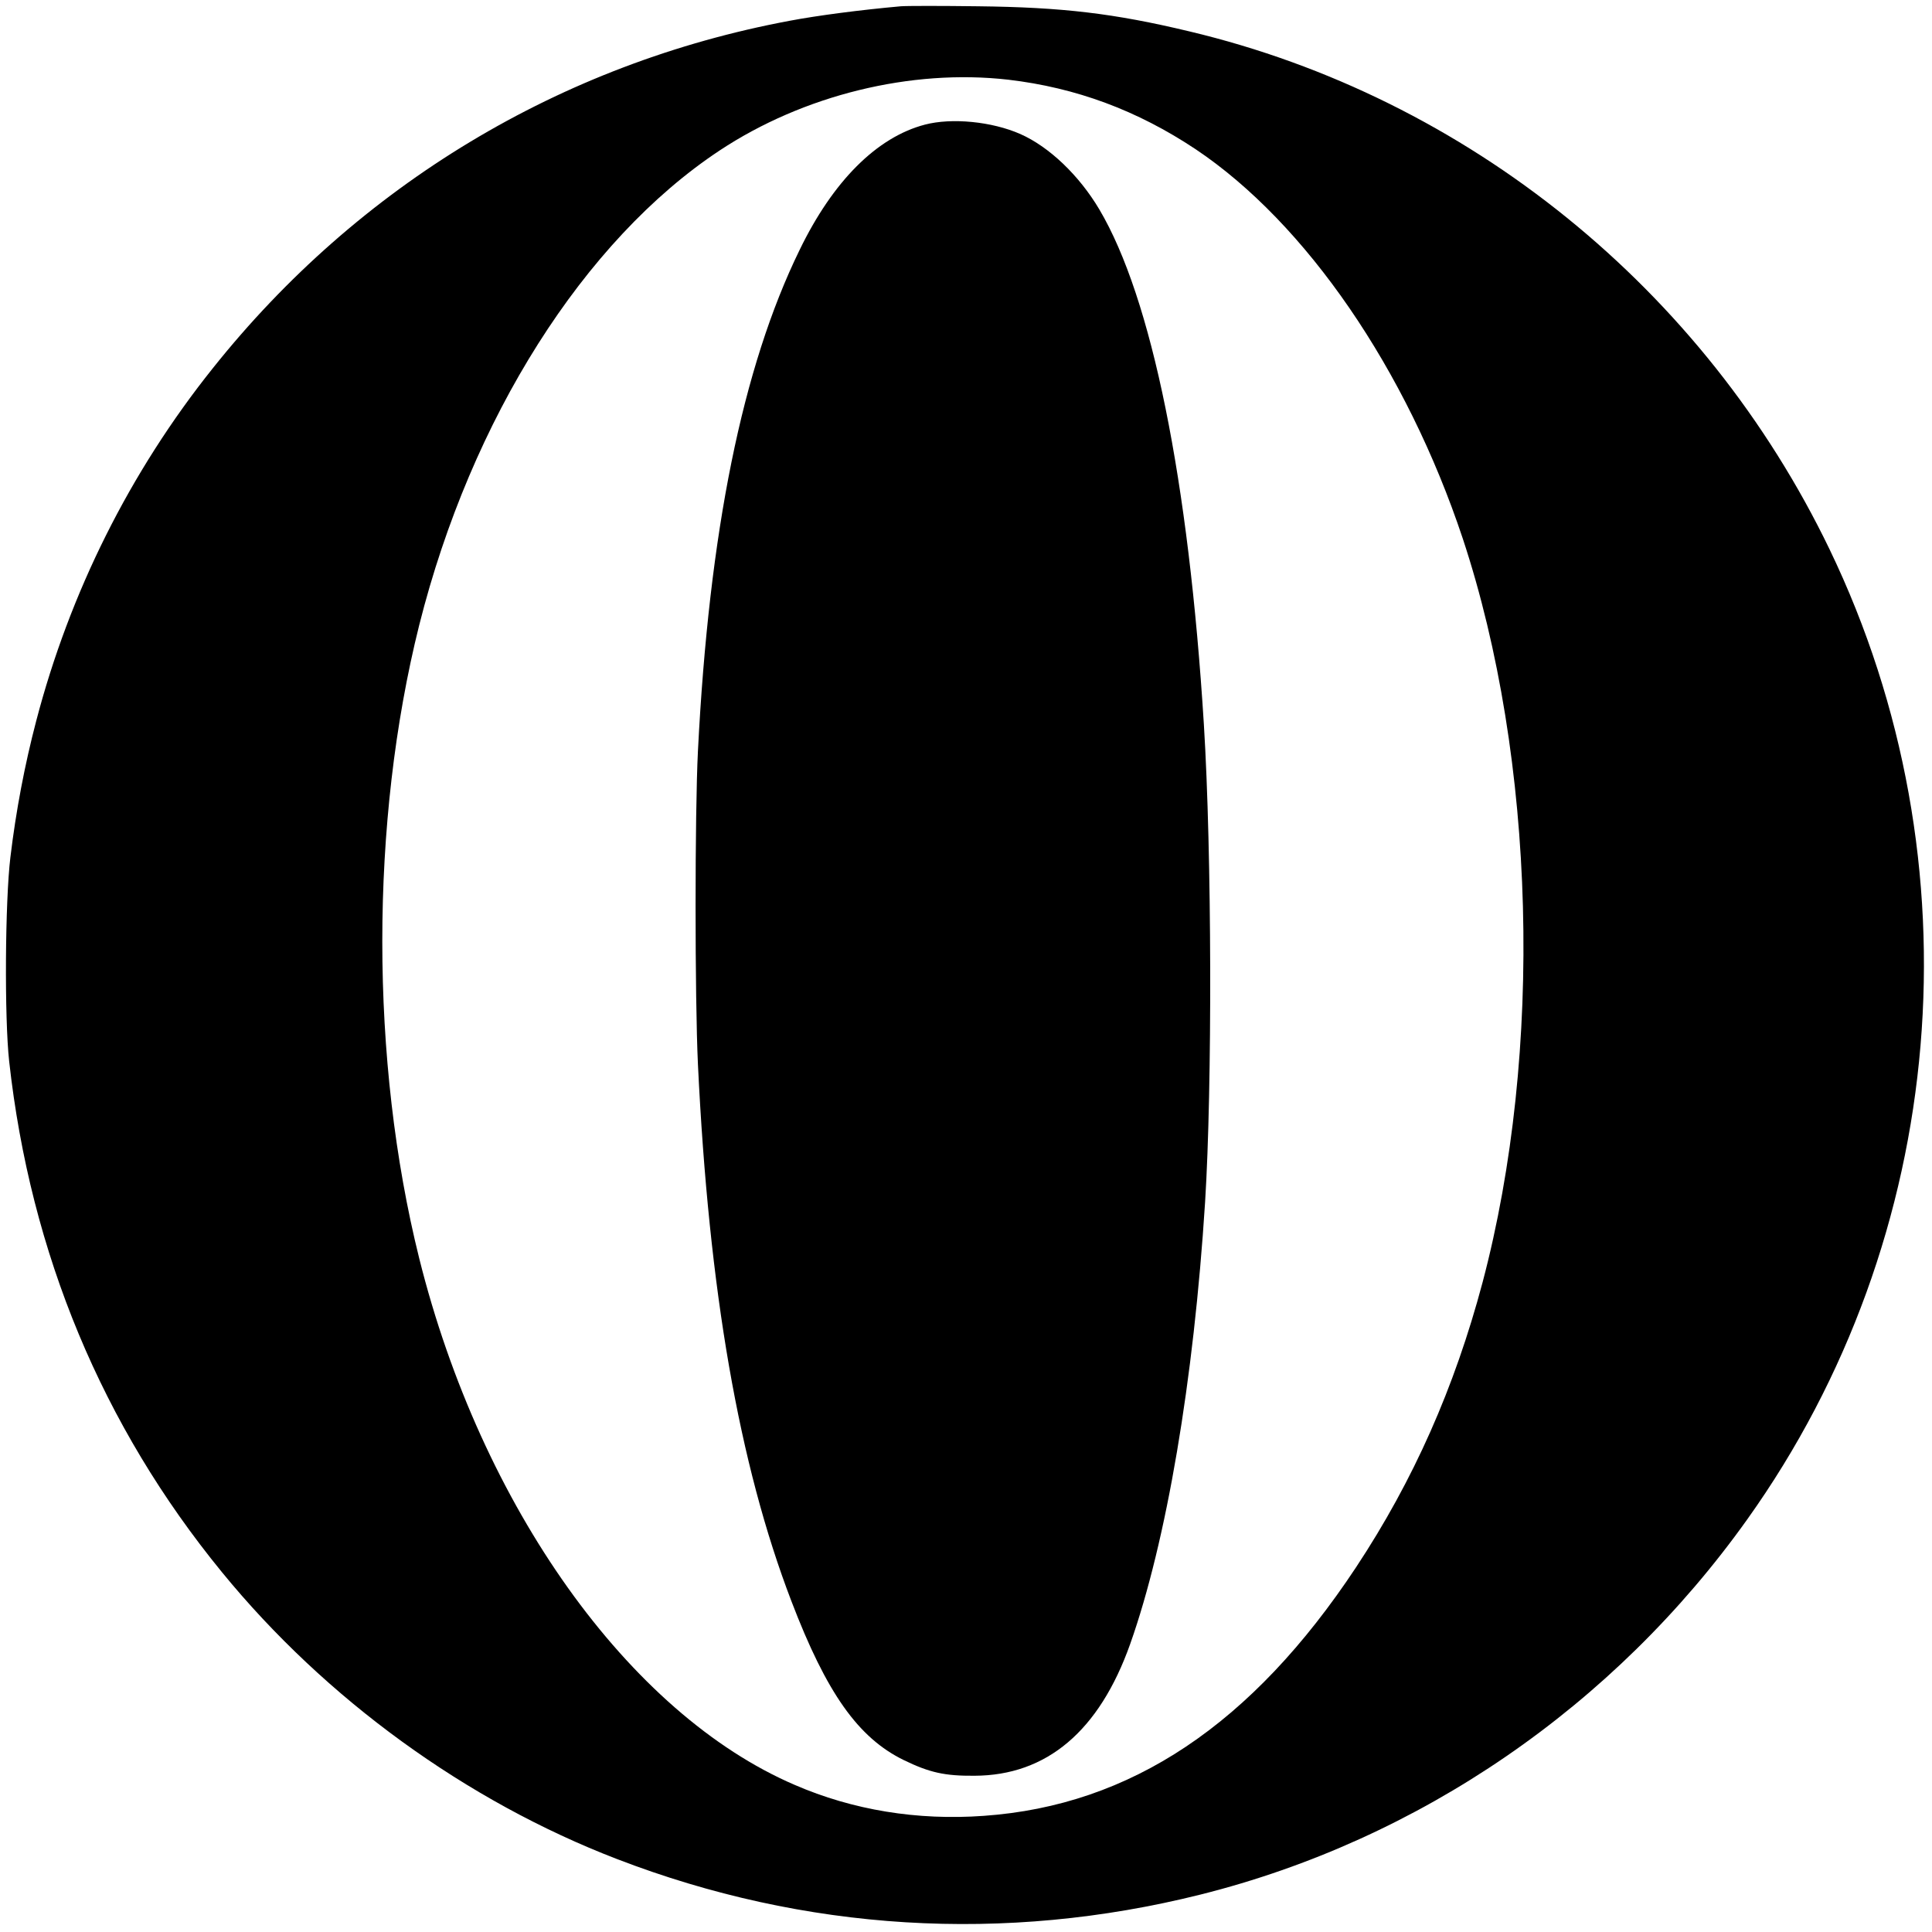
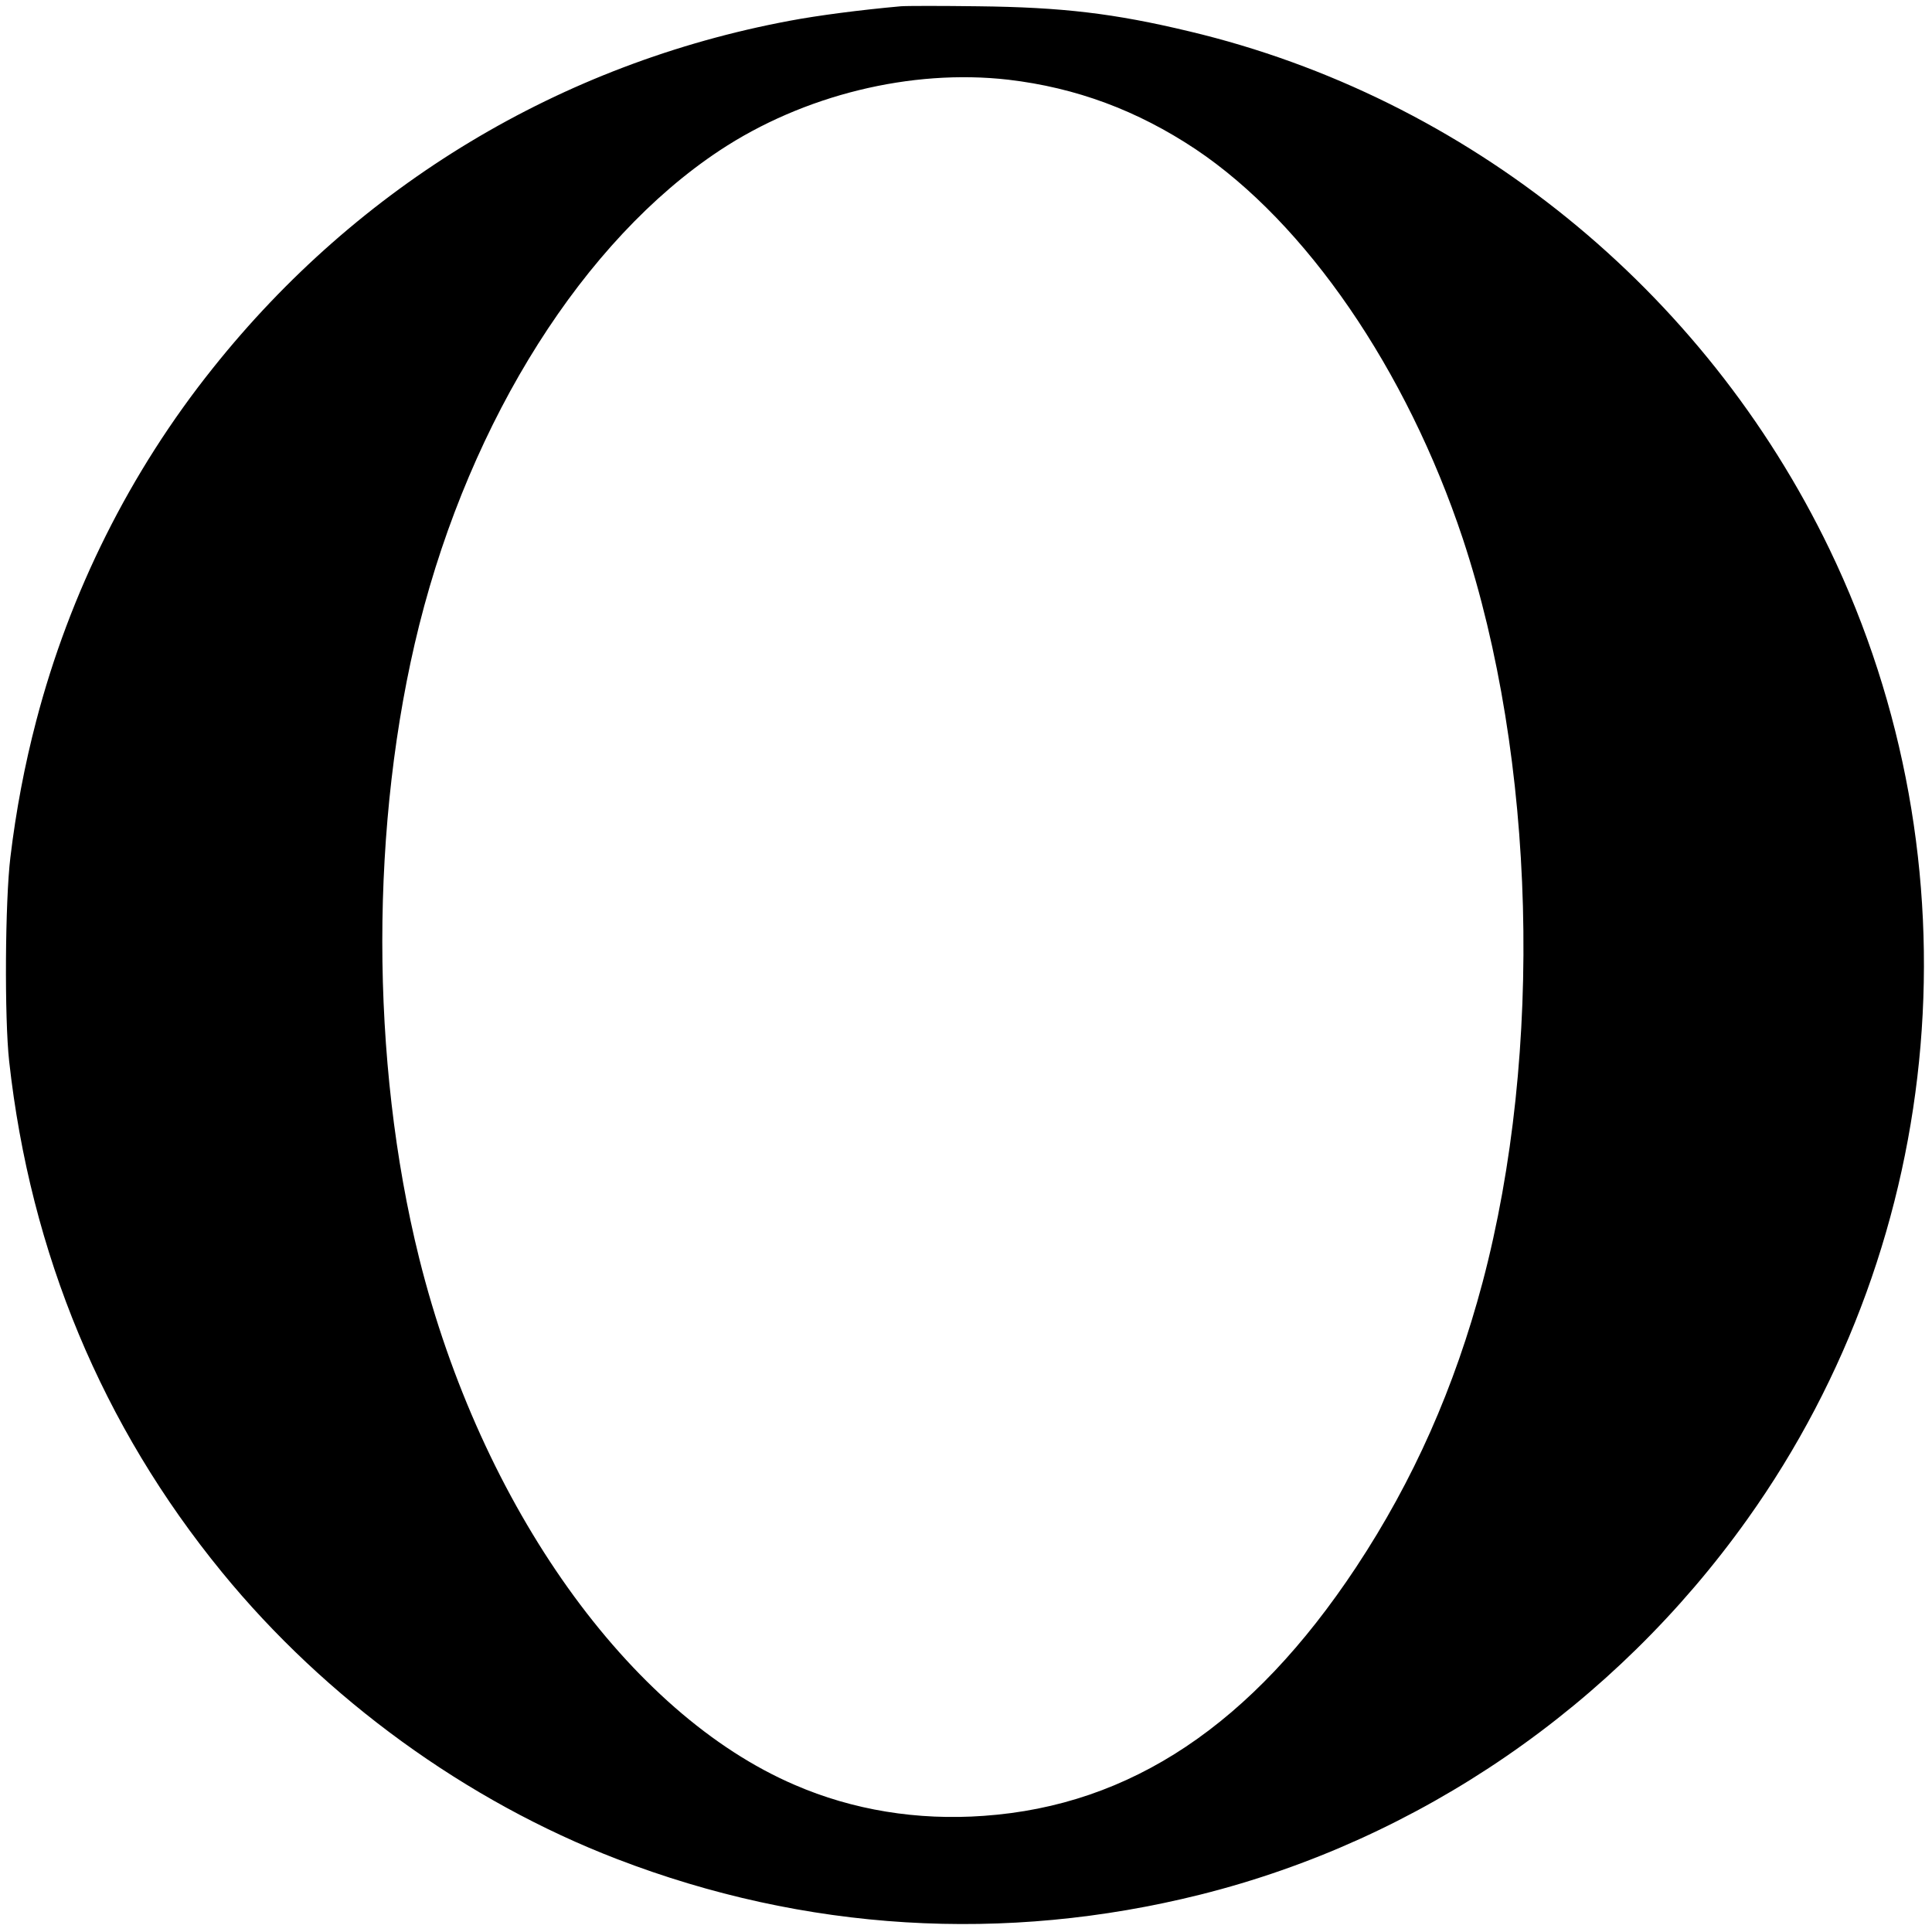
<svg xmlns="http://www.w3.org/2000/svg" version="1.0" width="800pt" height="800pt" viewBox="0 0 800 800" preserveAspectRatio="xMidYMid meet">
  <g transform="translate(0,800) scale(0.1,-0.1)" fill="#000000" stroke="none">
    <path d="M3730 7974 c-167 -15 -344 -38 -460 -60 -948 -177 -1785 -681 -2389 -1439 -343 -429 -592 -928 -731 -1460 -48 -183 -84 -373 -107 -565 -22 -182 -25 -665 -5 -845 88 -795 386 -1510 881 -2115 429 -525 1012 -948 1636 -1188 777 -299 1604 -350 2416 -147 906 227 1713 780 2265 1555 833 1168 964 2719 340 4015 -519 1077 -1499 1871 -2651 2145 -313 75 -527 100 -875 104 -151 2 -295 2 -320 0z m445 -304 c281 -33 534 -127 776 -288 457 -306 873 -912 1106 -1612 302 -912 335 -2124 82 -3080 -116 -436 -286 -820 -524 -1180 -431 -651 -933 -986 -1541 -1029 -276 -20 -543 24 -783 128 -687 295 -1299 1154 -1555 2180 -204 819 -204 1808 0 2623 215 855 682 1593 1244 1965 346 229 792 339 1195 293z" />
-     <path d="M3830 7484 c-199 -52 -381 -234 -519 -519 -237 -485 -375 -1166 -421 -2075 -13 -257 -13 -1022 0 -1297 45 -938 170 -1657 387 -2223 146 -382 277 -566 465 -658 107 -52 170 -66 293 -65 299 1 517 185 645 546 150 424 263 1089 310 1829 30 480 28 1445 -5 1978 -63 1013 -216 1767 -433 2133 -83 140 -207 259 -327 312 -118 52 -284 68 -395 39z" />
  </g>
</svg>